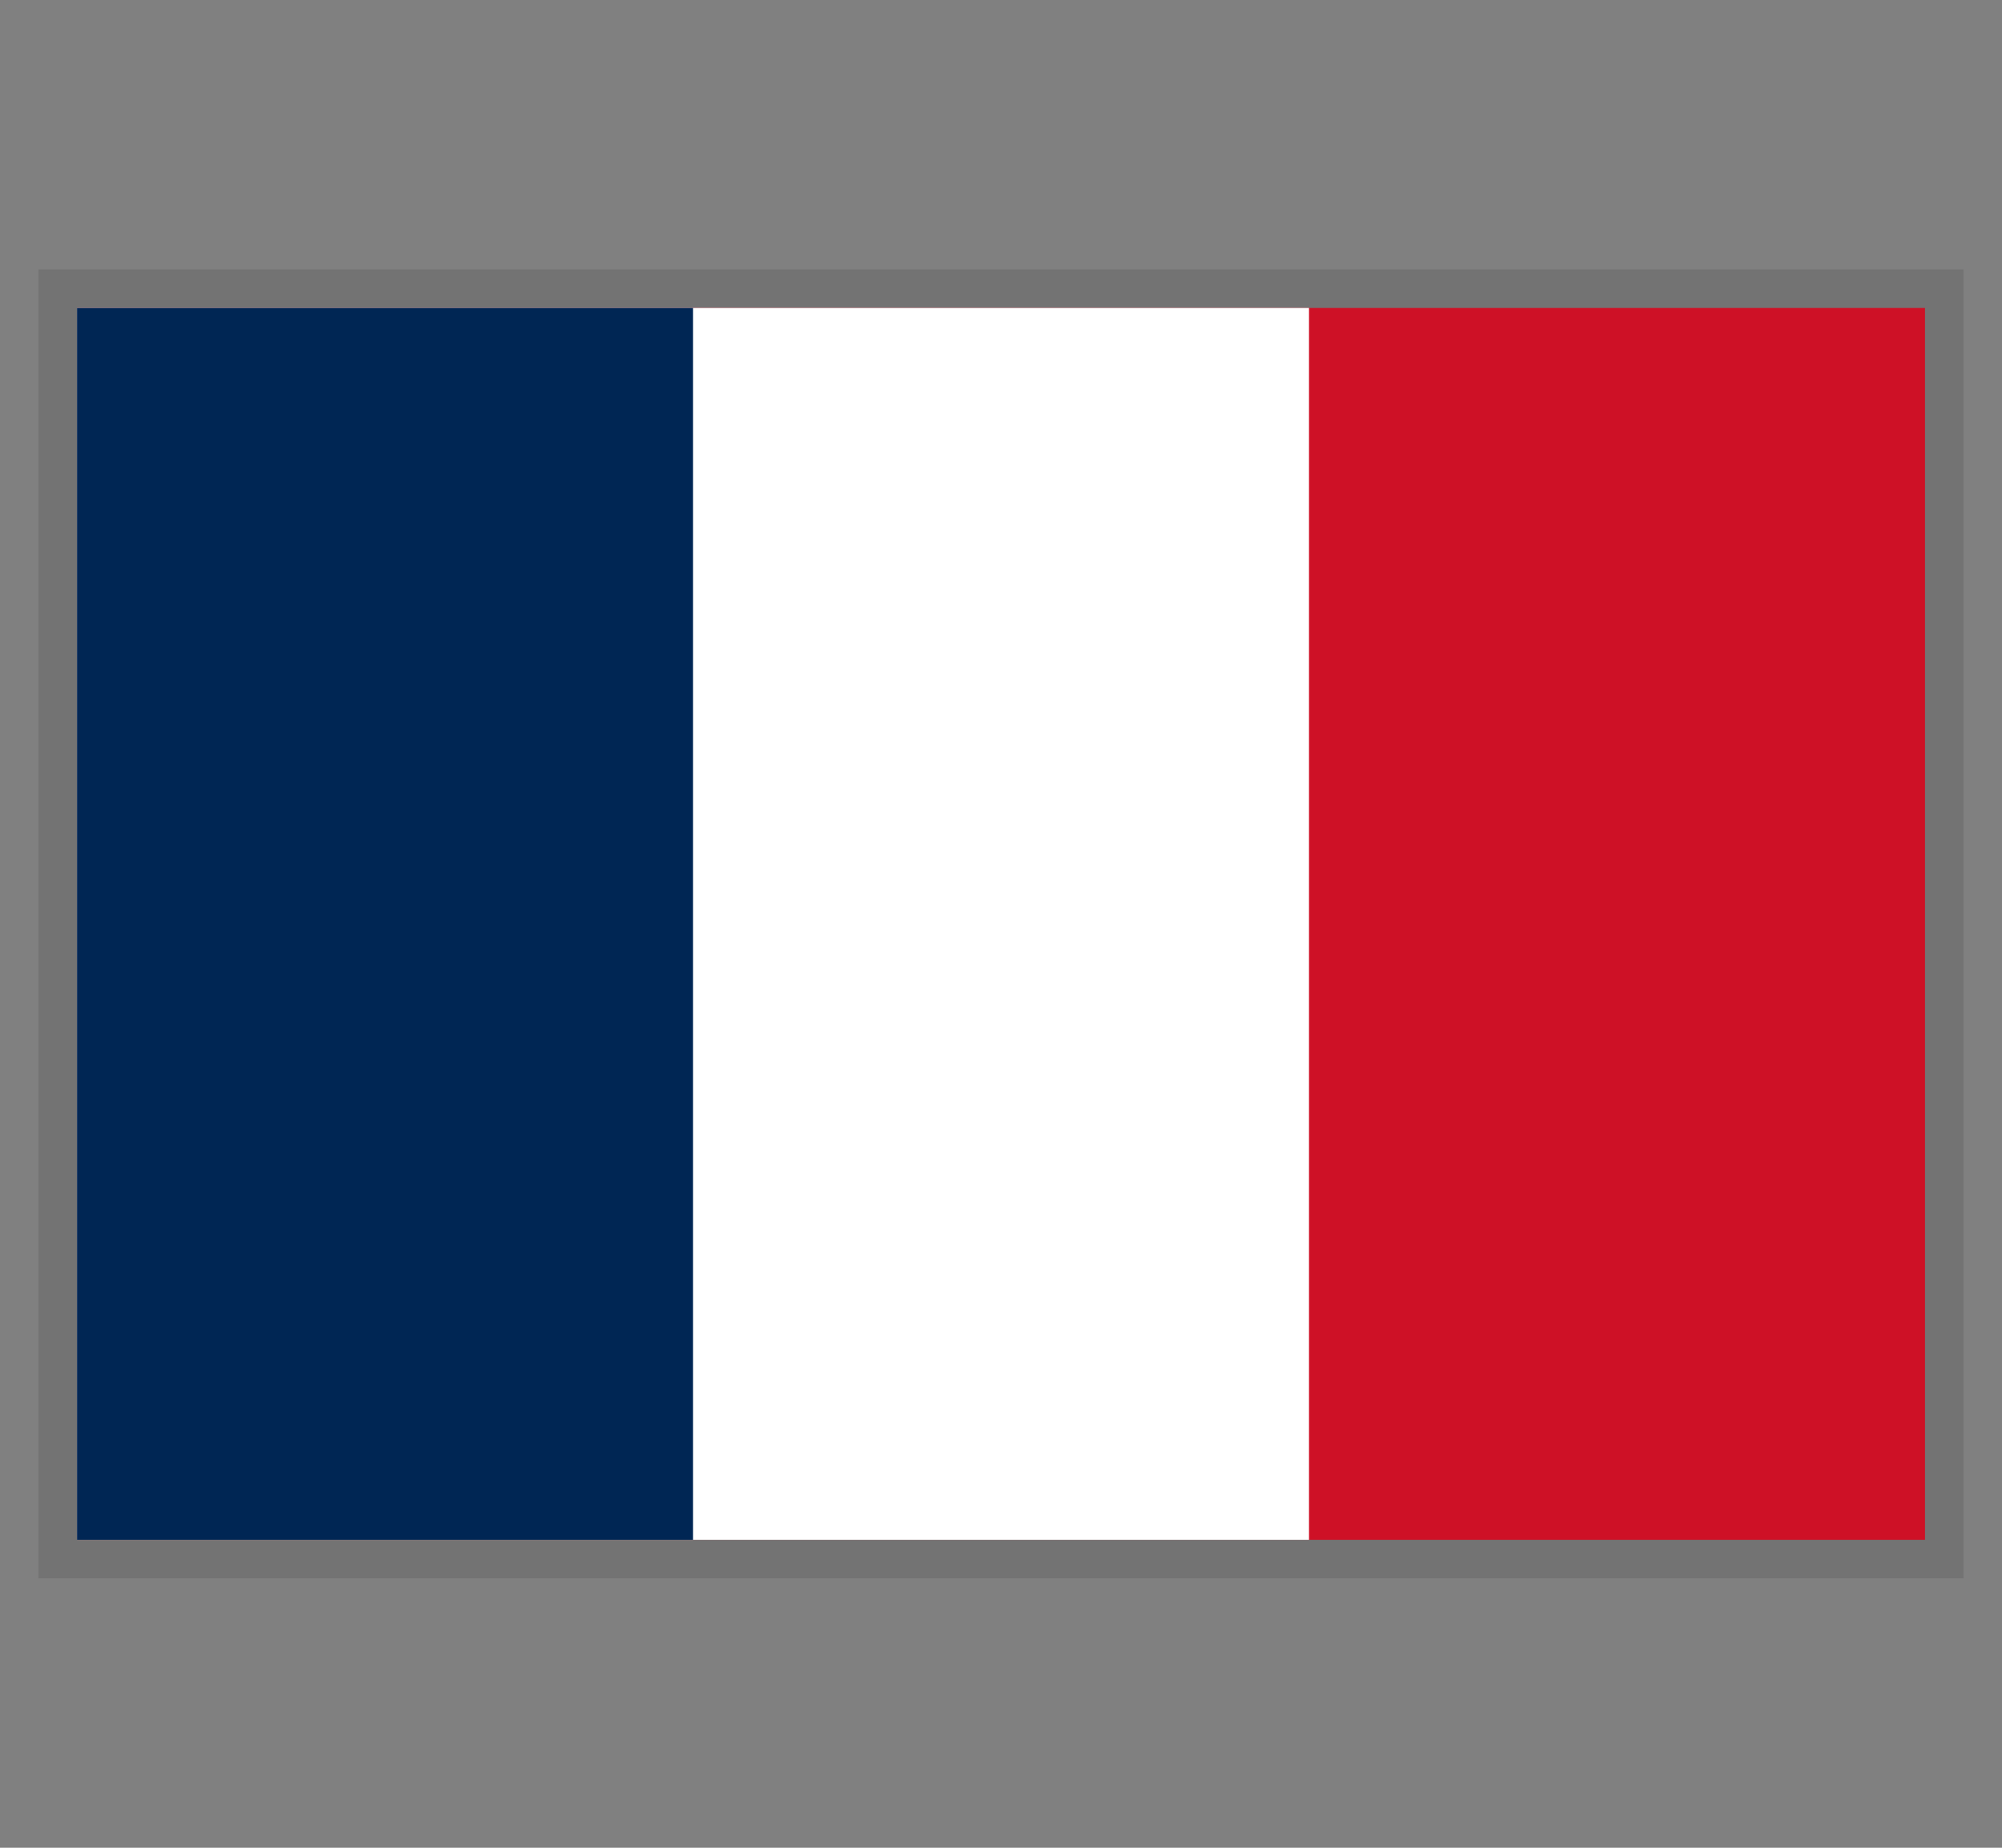
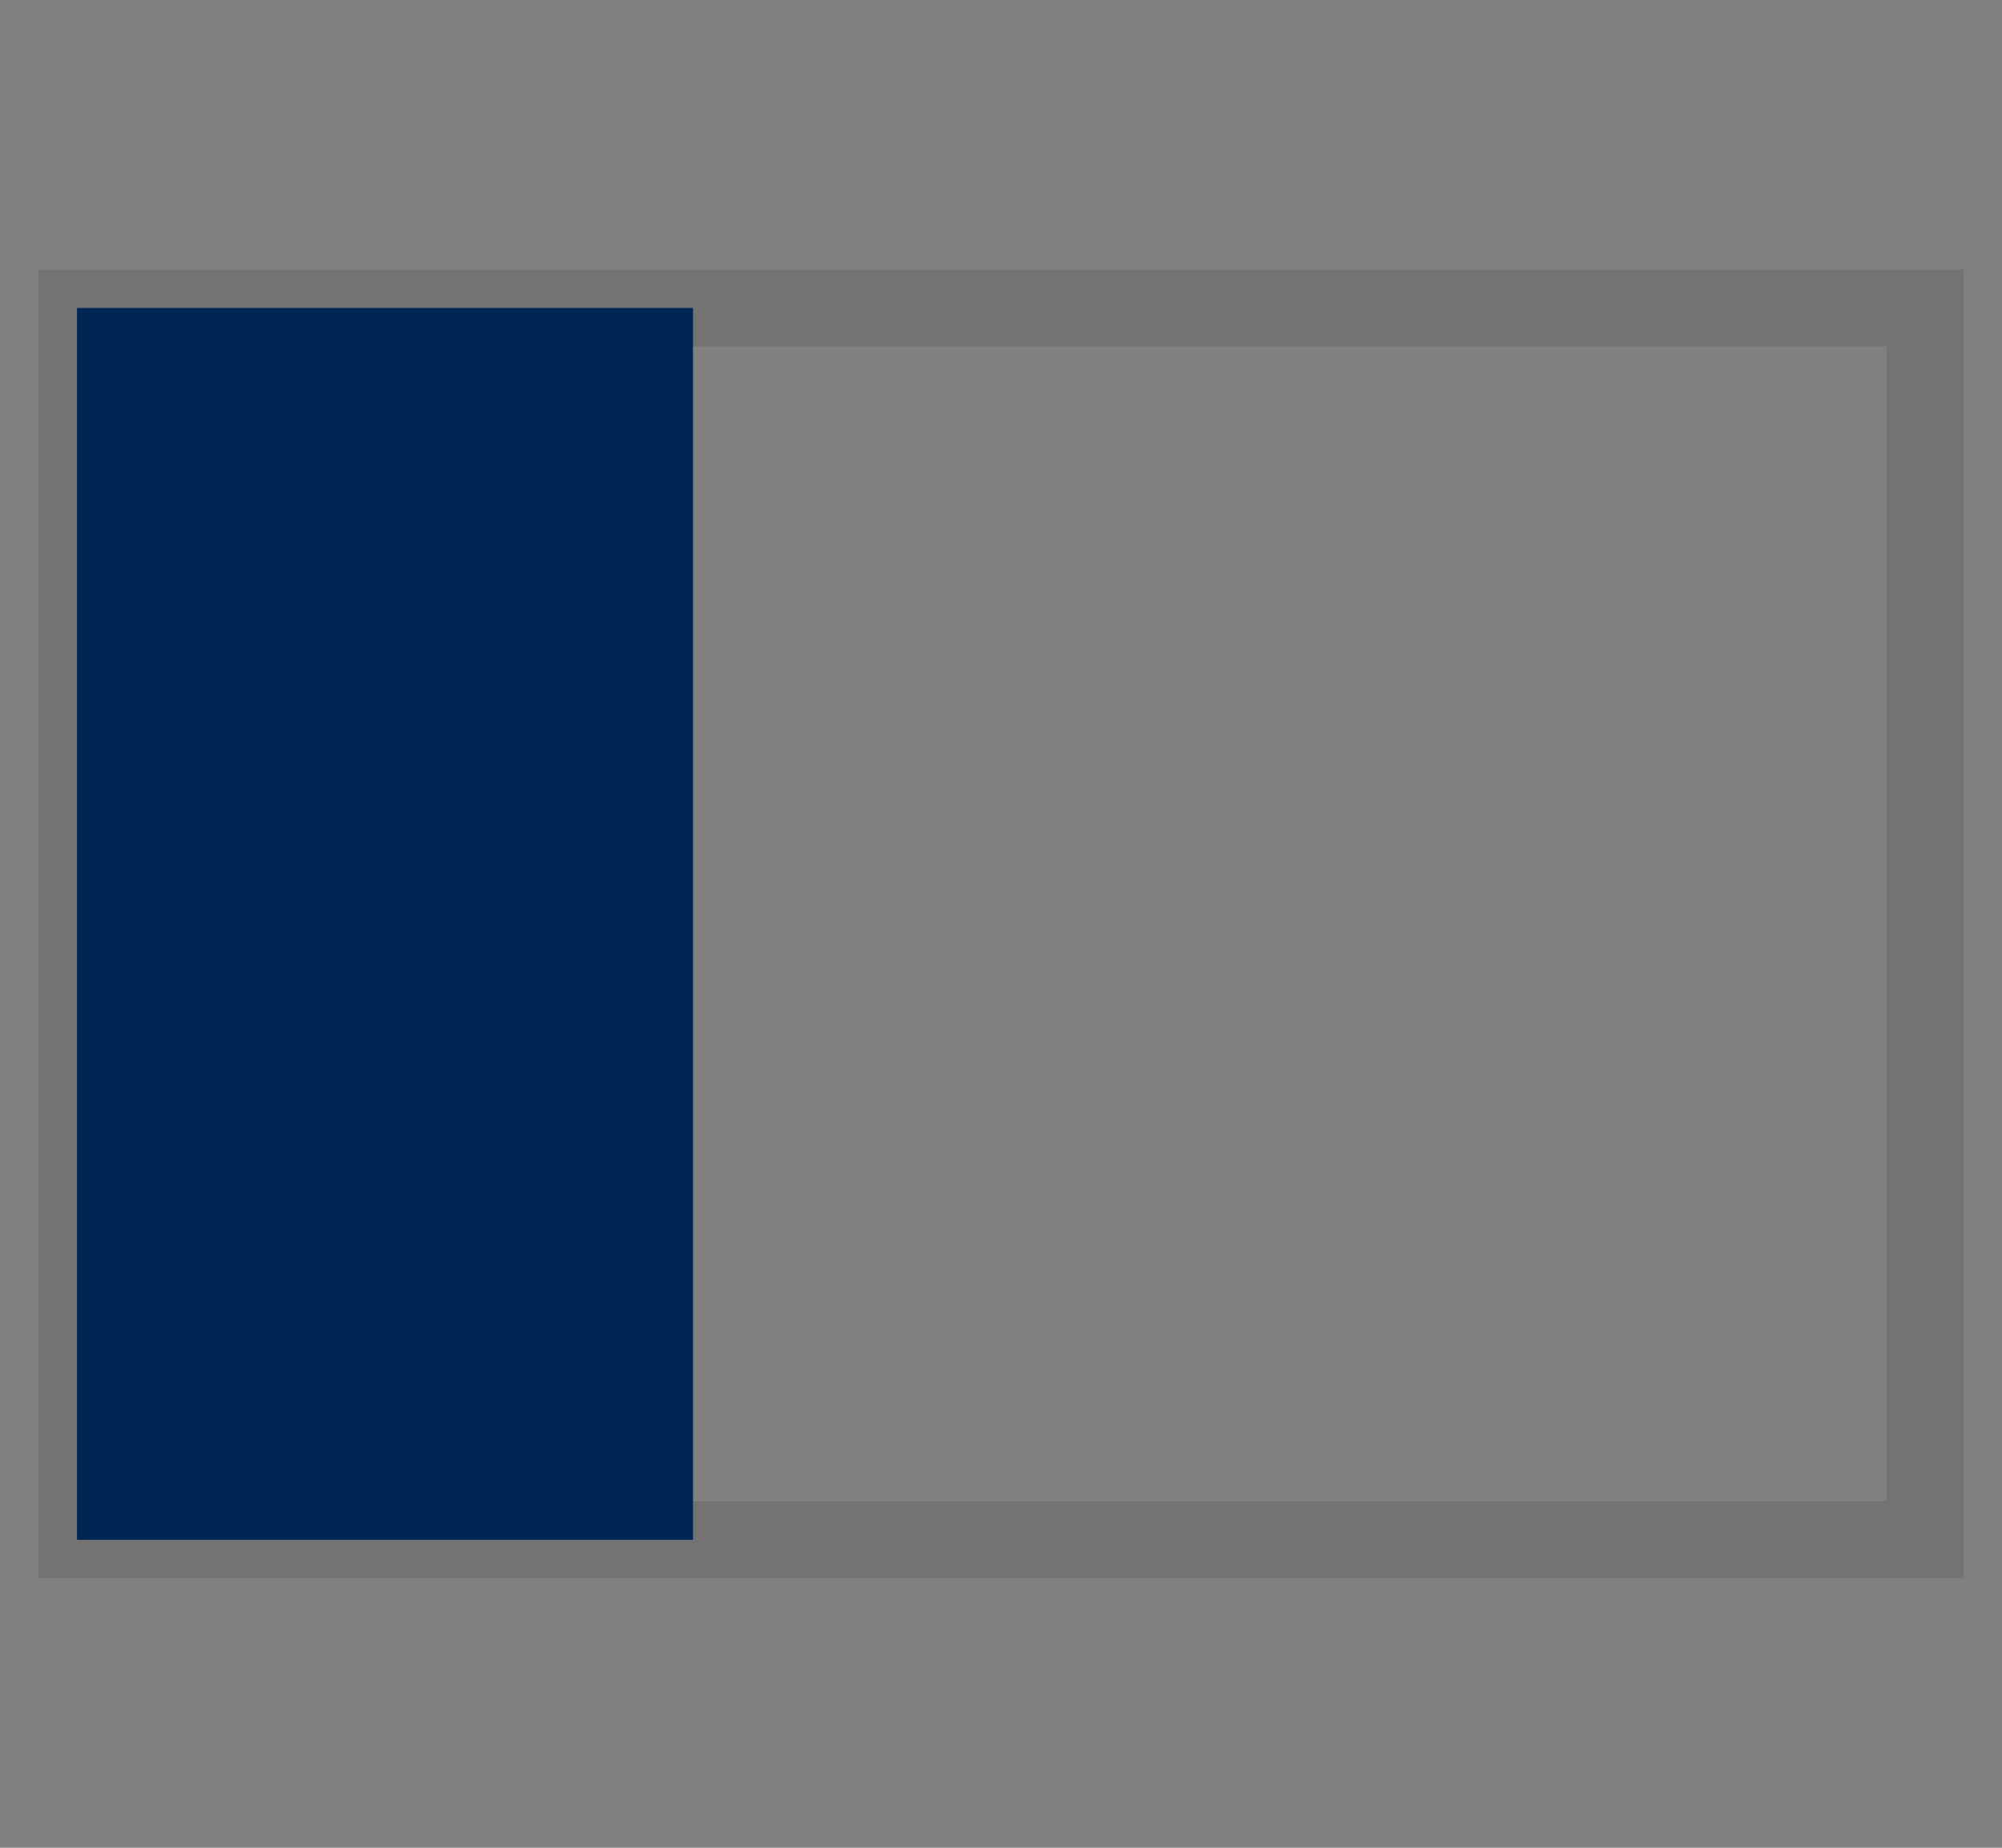
<svg xmlns="http://www.w3.org/2000/svg" width="26" height="24" viewBox="0 0 26 24" fill="none">
  <rect x="0" y="0" width="26" height="24" fill="#808080" stroke="none" />
  <rect x="1" y="4" width="24" height="16" stroke="black" stroke-opacity="0.1" />
-   <path d="M25 4H1V20H25V4Z" fill="#CE1126" />
-   <path d="M17 4H1V20H17V4Z" fill="white" />
+   <path d="M25 4H1H25V4Z" fill="#CE1126" />
  <path d="M9 4H1V20H9V4Z" fill="#002654" />
</svg>